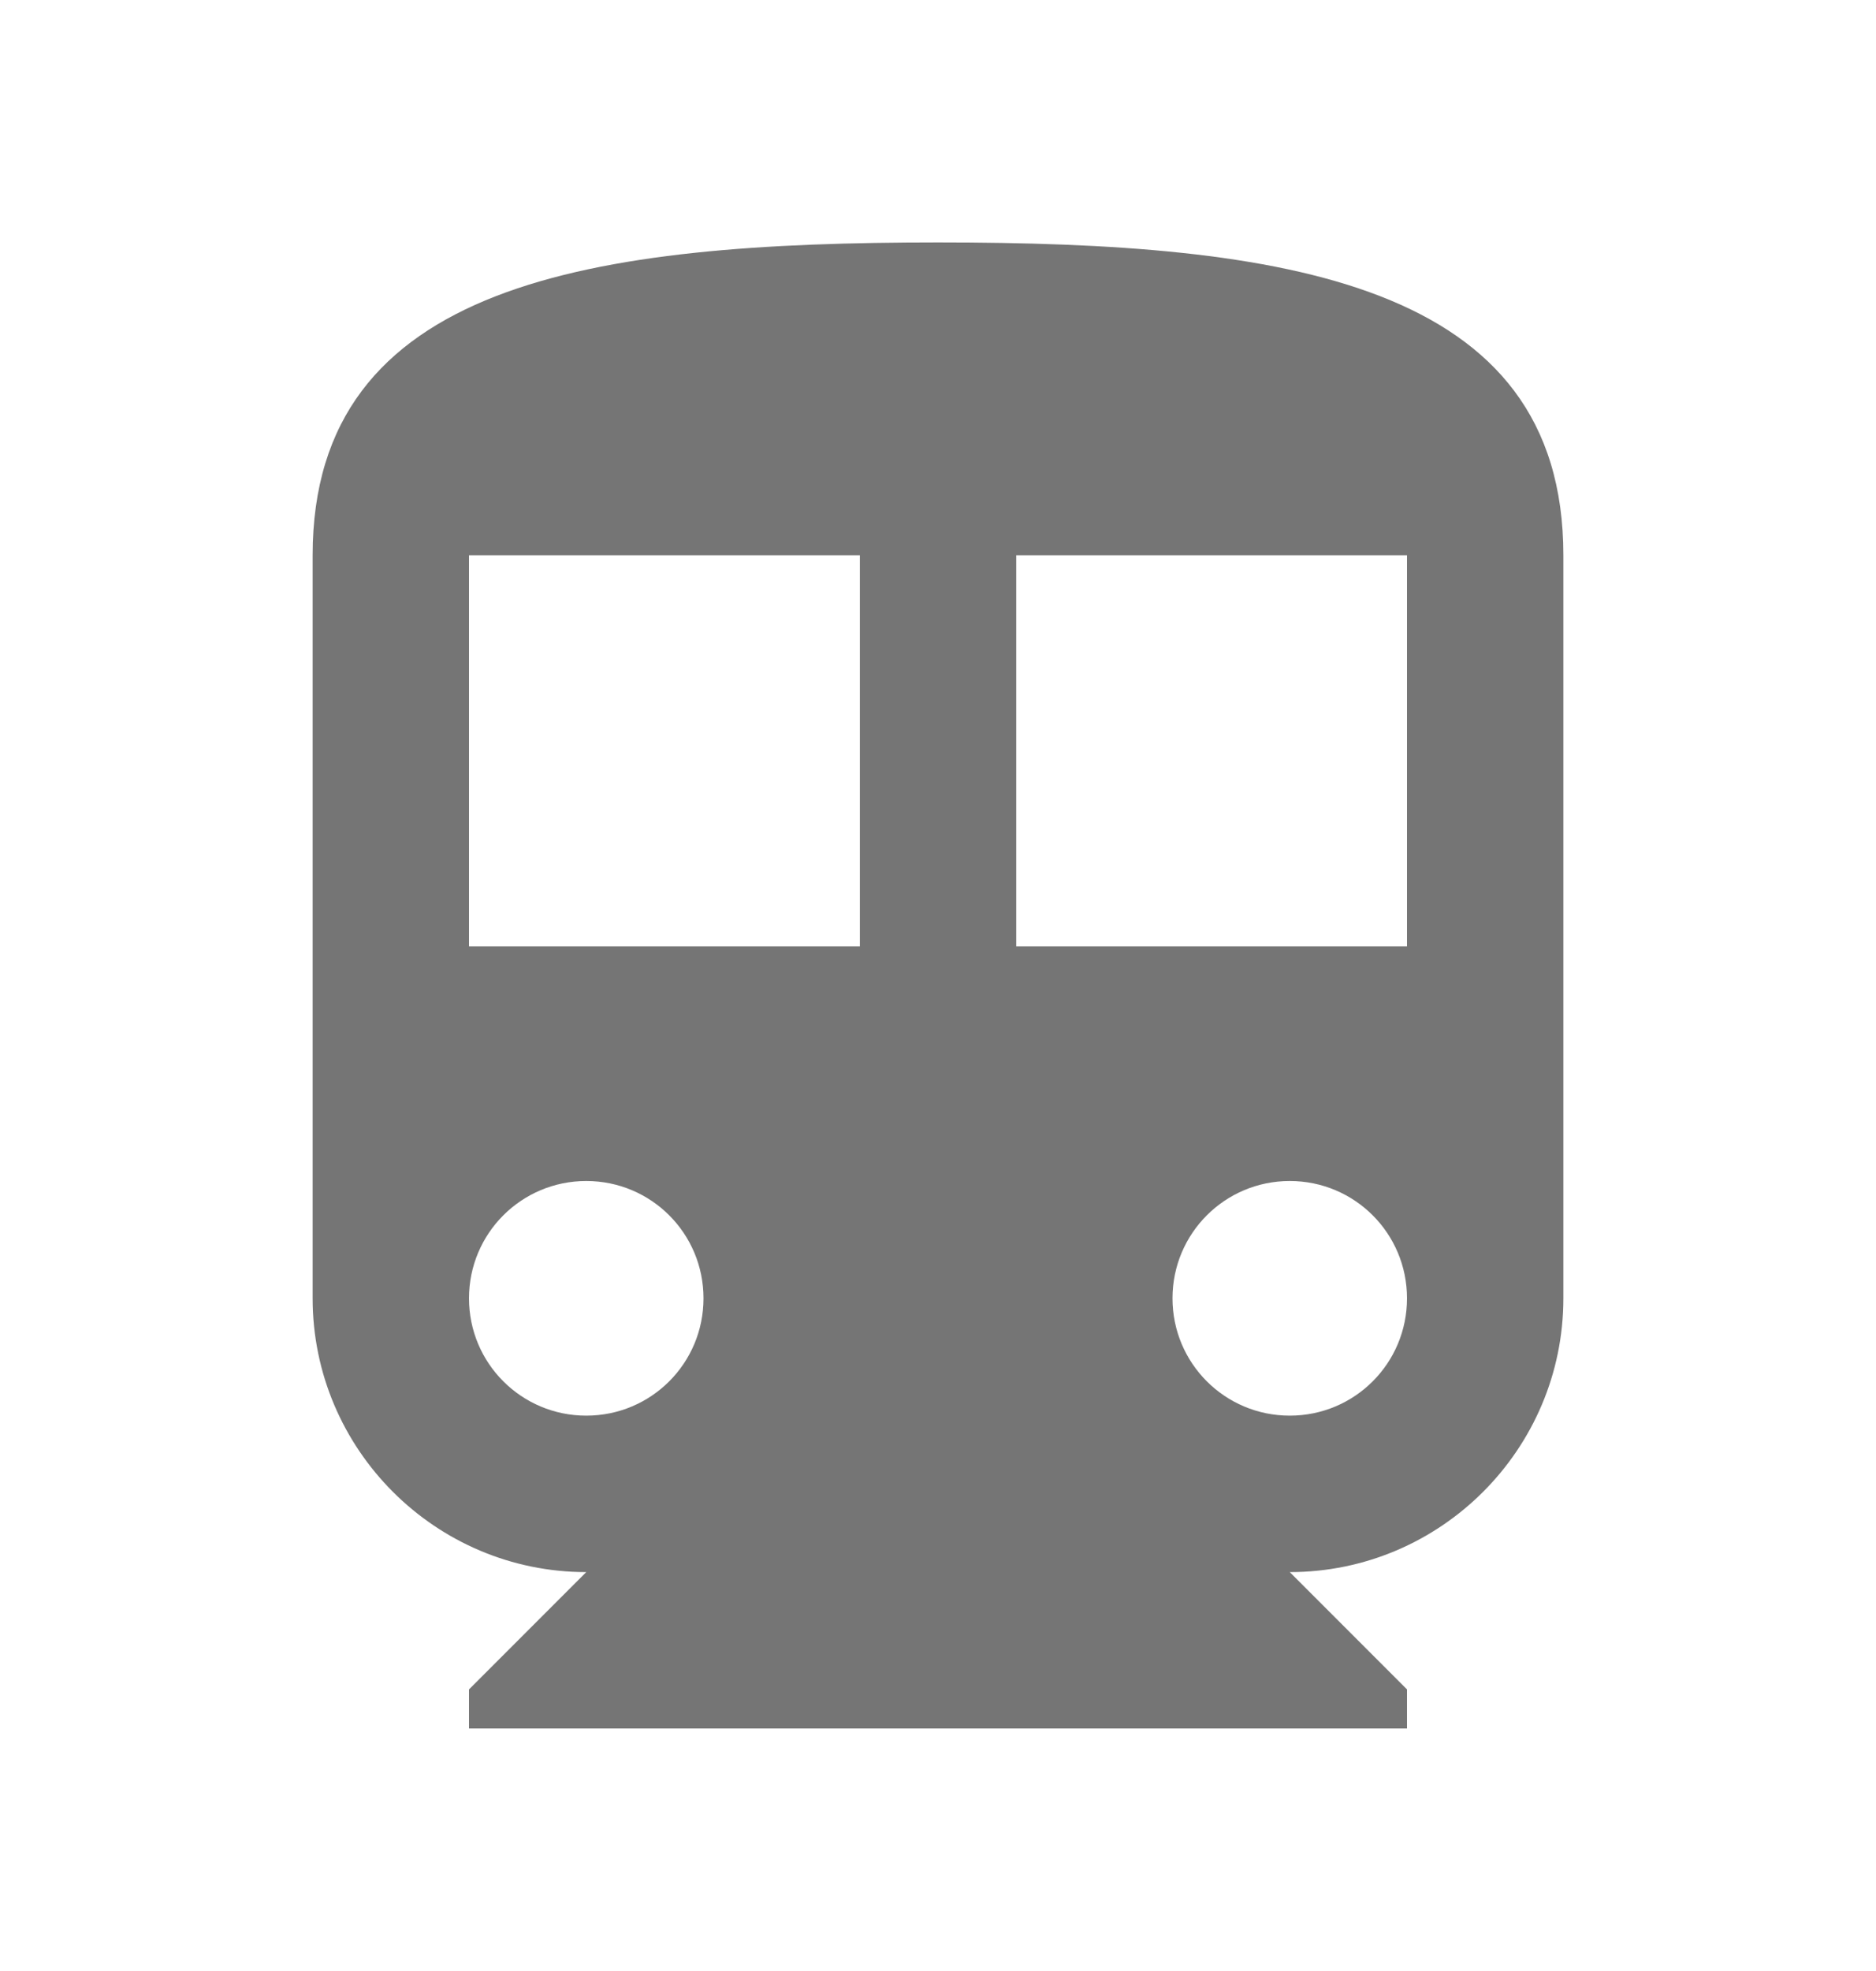
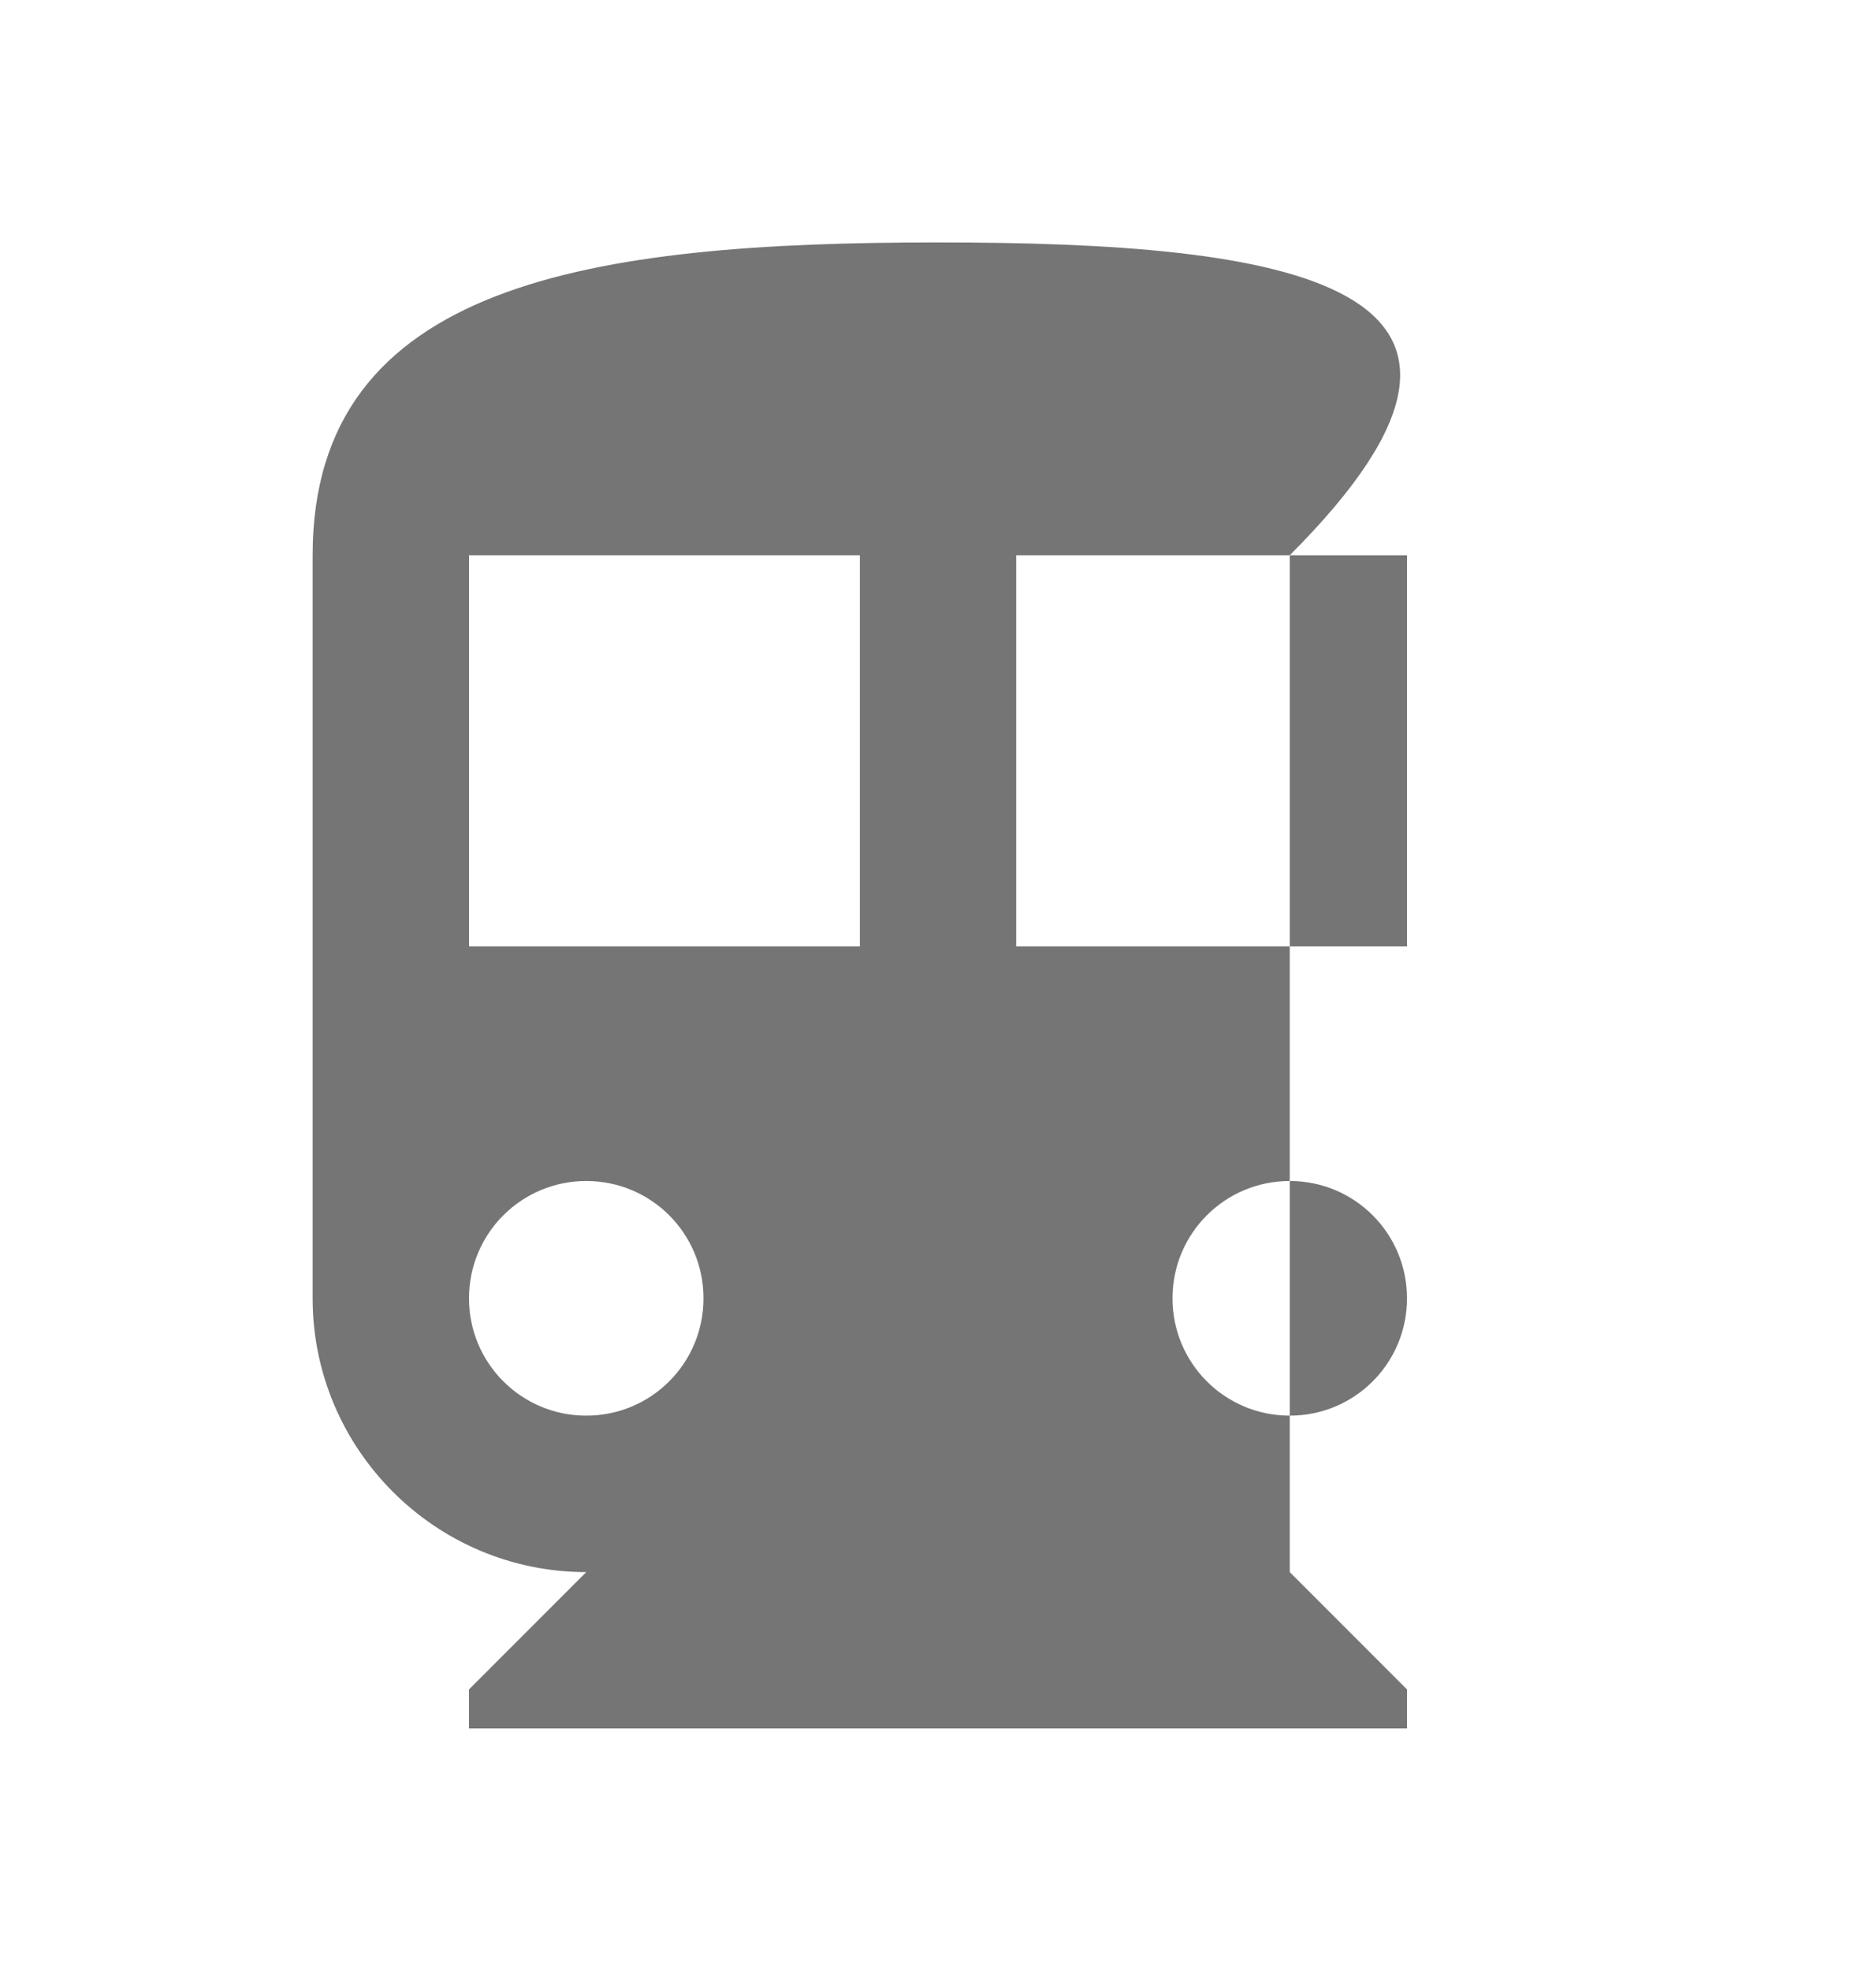
<svg xmlns="http://www.w3.org/2000/svg" width="20" height="21" viewBox="0 0 20 21" fill="none">
  <g id="directions_subway">
-     <path id="Vector" d="M10 2.583C6.317 2.583 3.333 3 3.333 5.916V13.833C3.333 15.441 4.642 16.75 6.25 16.75L5 18V18.416H15V18L13.75 16.75C15.358 16.75 16.667 15.441 16.667 13.833V5.916C16.667 3 13.684 2.583 10 2.583ZM6.25 15.083C5.559 15.083 5 14.525 5 13.833C5 13.141 5.559 12.583 6.25 12.583C6.942 12.583 7.5 13.141 7.5 13.833C7.5 14.525 6.942 15.083 6.25 15.083ZM9.167 10.083H5V5.916H9.167V10.083ZM13.75 15.083C13.059 15.083 12.5 14.525 12.5 13.833C12.5 13.141 13.059 12.583 13.75 12.583C14.442 12.583 15 13.141 15 13.833C15 14.525 14.442 15.083 13.75 15.083ZM15 10.083H10.834V5.916H15V10.083Z" fill="#757575" />
+     <path id="Vector" d="M10 2.583C6.317 2.583 3.333 3 3.333 5.916V13.833C3.333 15.441 4.642 16.75 6.25 16.75L5 18V18.416H15V18L13.75 16.75V5.916C16.667 3 13.684 2.583 10 2.583ZM6.25 15.083C5.559 15.083 5 14.525 5 13.833C5 13.141 5.559 12.583 6.25 12.583C6.942 12.583 7.5 13.141 7.5 13.833C7.5 14.525 6.942 15.083 6.25 15.083ZM9.167 10.083H5V5.916H9.167V10.083ZM13.75 15.083C13.059 15.083 12.5 14.525 12.5 13.833C12.5 13.141 13.059 12.583 13.75 12.583C14.442 12.583 15 13.141 15 13.833C15 14.525 14.442 15.083 13.75 15.083ZM15 10.083H10.834V5.916H15V10.083Z" fill="#757575" />
  </g>
</svg>